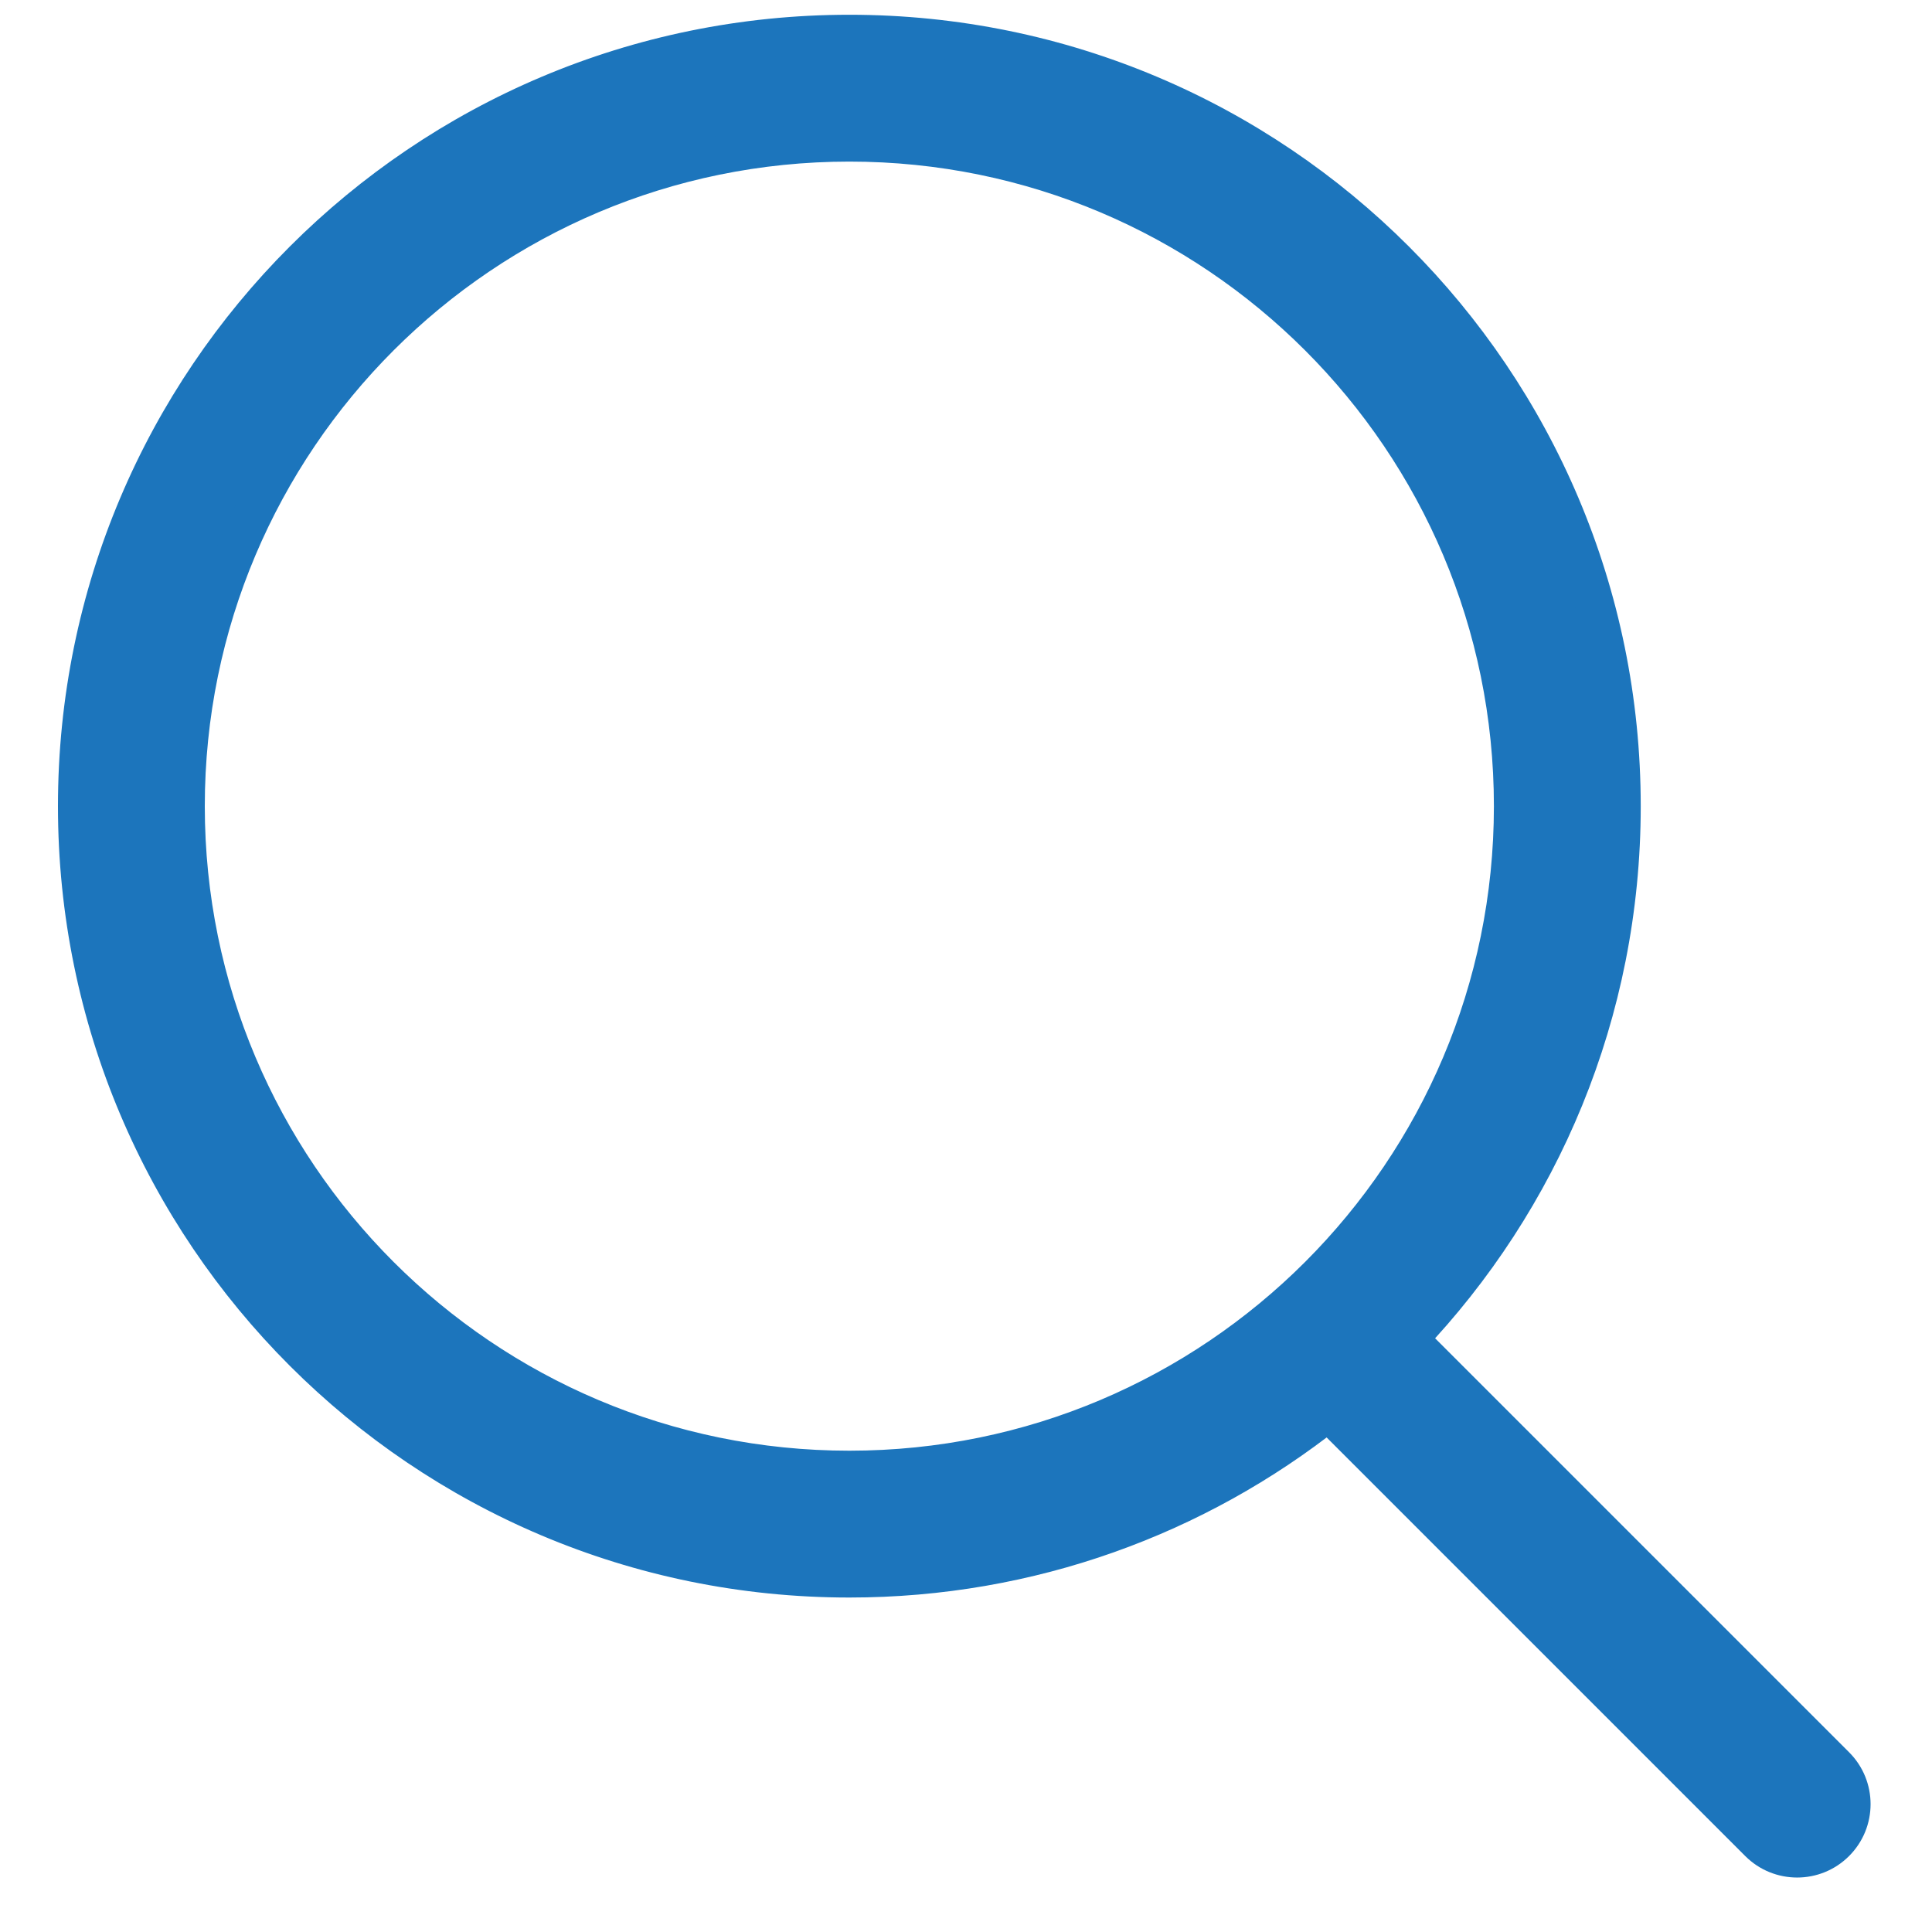
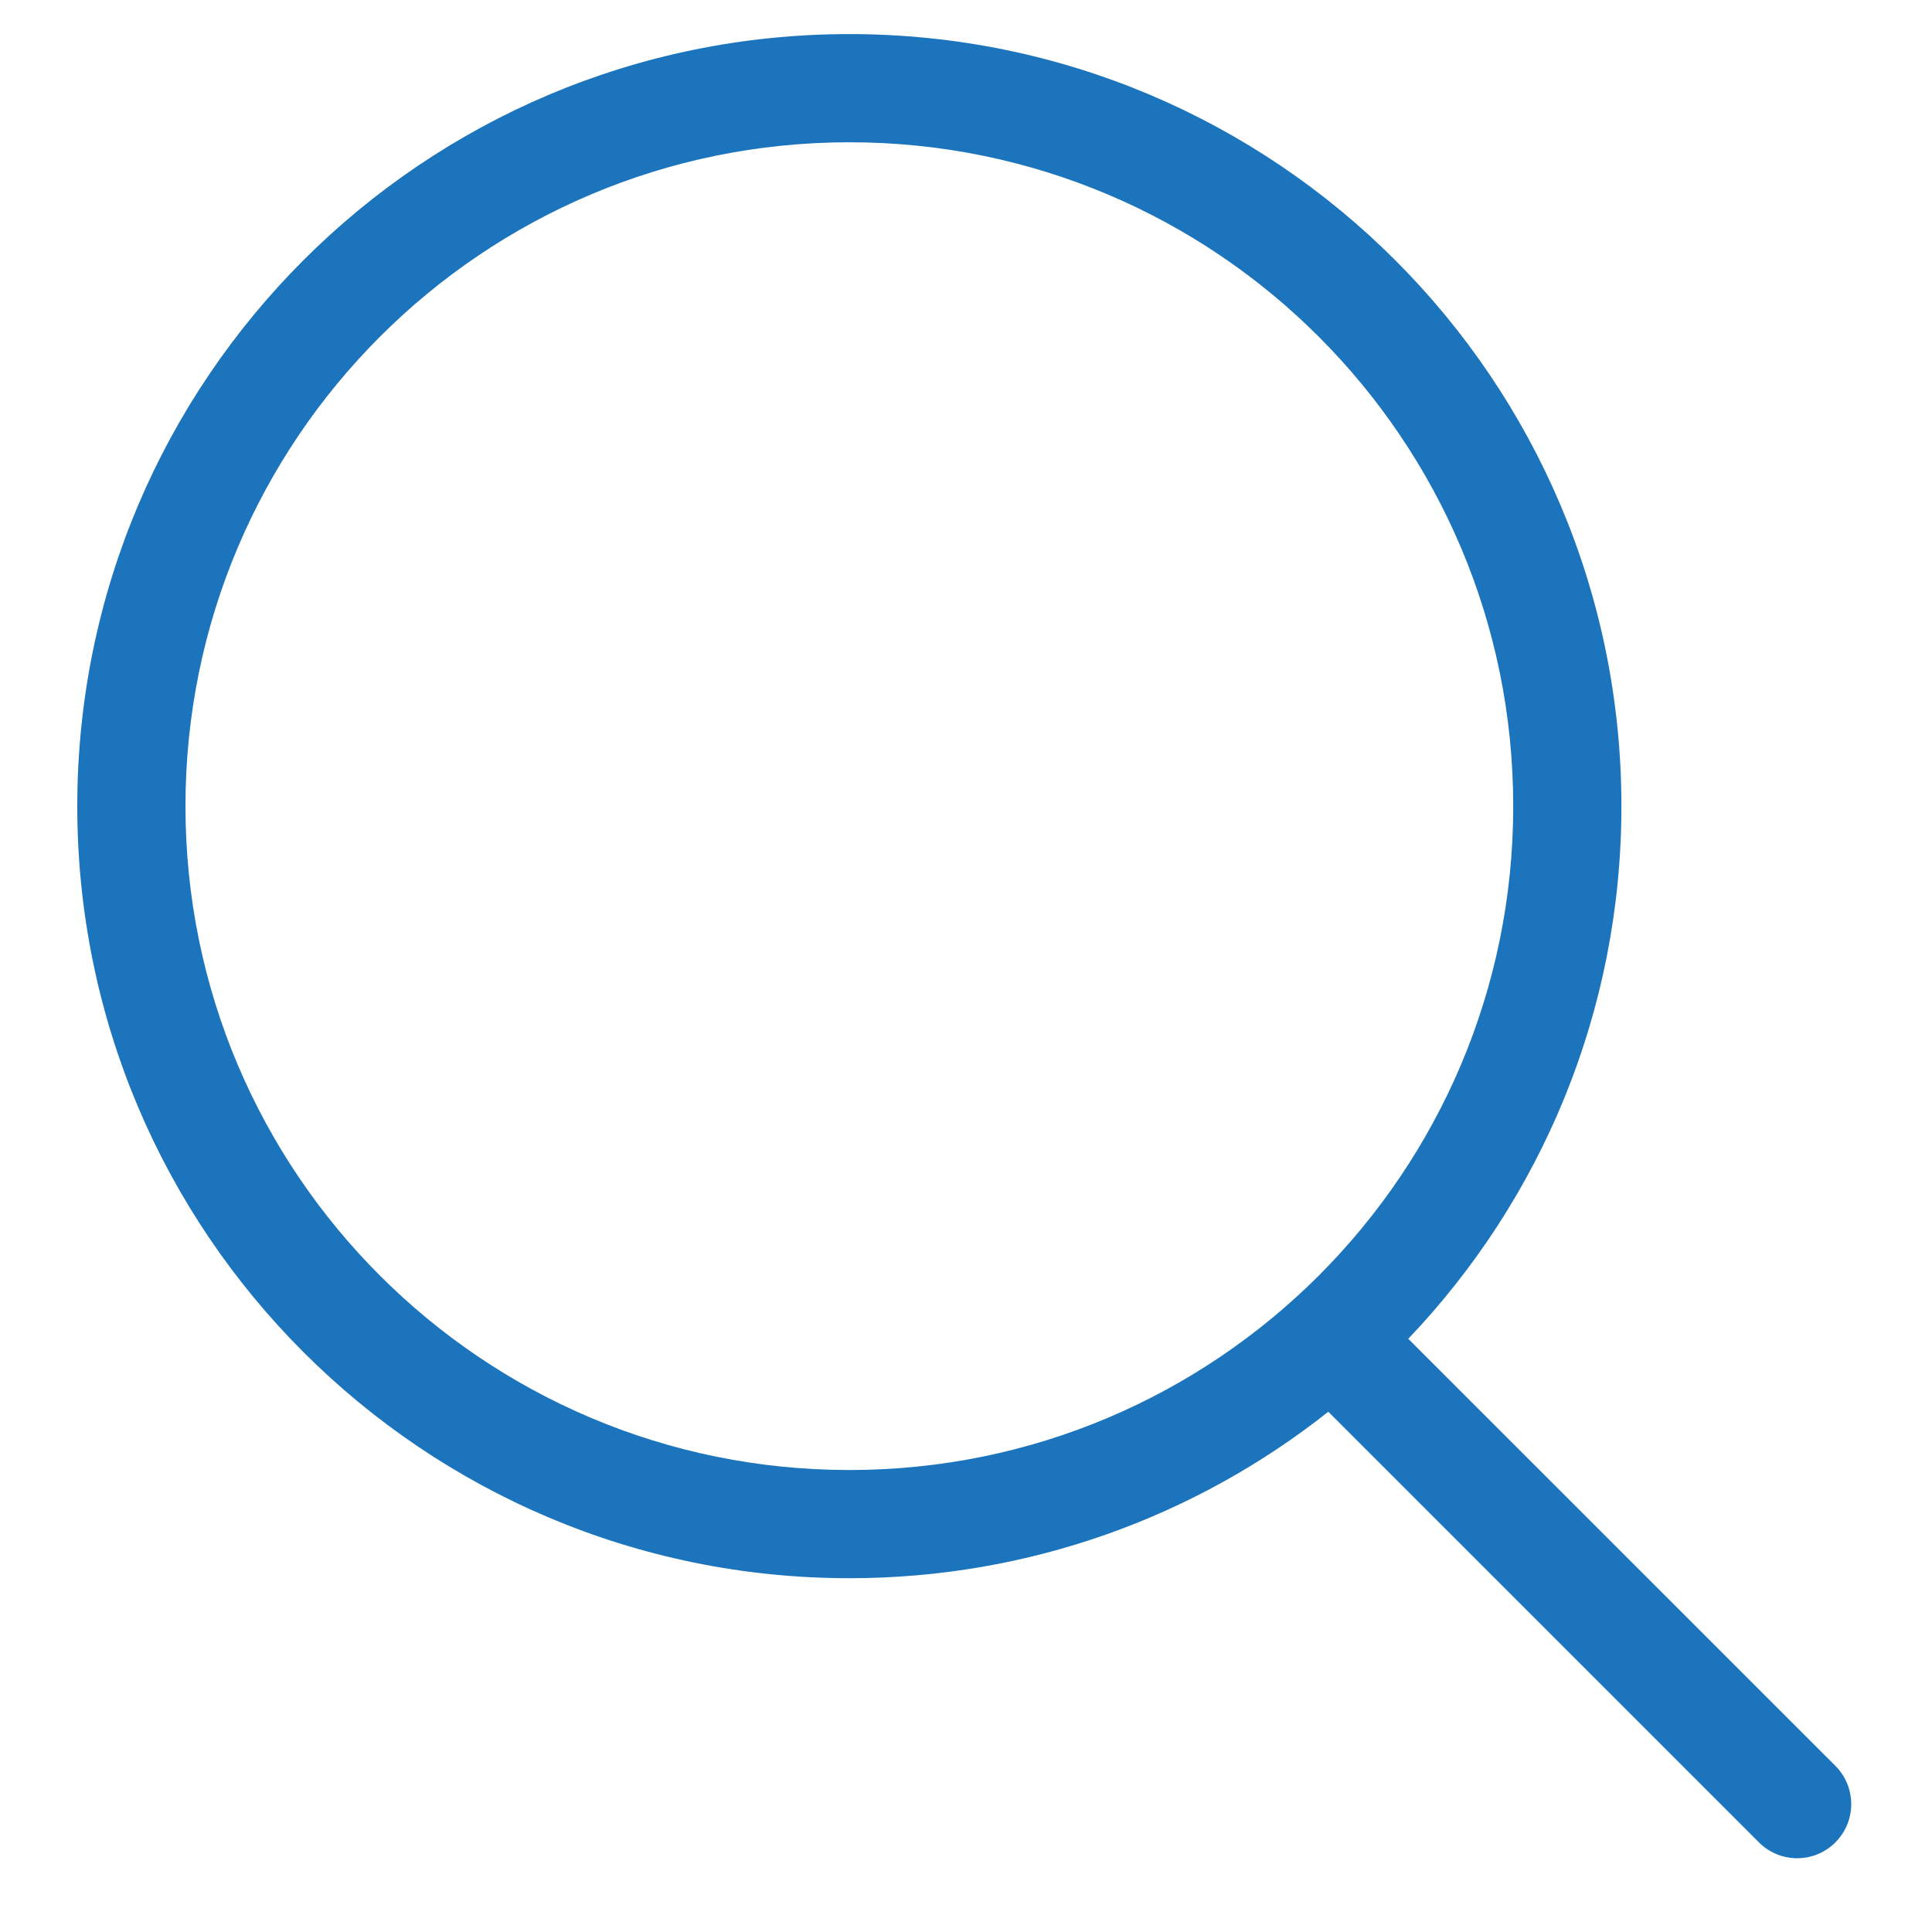
<svg xmlns="http://www.w3.org/2000/svg" width="25" height="25" viewBox="0 0 25 25" fill="none">
  <path fill-rule="evenodd" clip-rule="evenodd" d="M19.581 10.432C19.581 15.176 15.735 19.022 10.991 19.022C6.246 19.022 2.4 15.176 2.4 10.432C2.4 5.688 6.246 1.841 10.991 1.841C15.735 1.841 19.581 5.688 19.581 10.432ZM17.188 18.268C15.485 19.617 13.332 20.422 10.991 20.422C5.473 20.422 1 15.95 1 10.432C1 4.914 5.473 0.441 10.991 0.441C16.508 0.441 20.981 4.914 20.981 10.432C20.981 13.104 19.932 15.531 18.223 17.324L23.75 22.85C24.023 23.124 24.023 23.567 23.75 23.84C23.477 24.114 23.034 24.114 22.76 23.84L17.188 18.268Z" fill="#1C75BC" />
-   <path d="M17.188 18.268L17.365 18.091L17.207 17.934L17.033 18.072L17.188 18.268ZM18.223 17.324L18.042 17.151L17.874 17.328L18.047 17.5L18.223 17.324ZM23.75 22.85L23.573 23.027L23.75 22.85ZM23.75 23.84L23.927 24.017L23.927 24.017L23.75 23.84ZM22.76 23.84L22.937 23.663L22.76 23.84ZM10.991 19.272C15.873 19.272 19.831 15.314 19.831 10.432H19.331C19.331 15.038 15.597 18.772 10.991 18.772V19.272ZM2.15 10.432C2.15 15.314 6.108 19.272 10.991 19.272V18.772C6.384 18.772 2.65 15.038 2.65 10.432H2.15ZM10.991 1.591C6.108 1.591 2.15 5.549 2.15 10.432H2.65C2.65 5.826 6.384 2.091 10.991 2.091V1.591ZM19.831 10.432C19.831 5.549 15.873 1.591 10.991 1.591V2.091C15.597 2.091 19.331 5.826 19.331 10.432H19.831ZM10.991 20.672C13.39 20.672 15.598 19.847 17.343 18.464L17.033 18.072C15.372 19.387 13.273 20.172 10.991 20.172V20.672ZM0.75 10.432C0.75 16.088 5.335 20.672 10.991 20.672V20.172C5.611 20.172 1.25 15.811 1.25 10.432H0.75ZM10.991 0.191C5.335 0.191 0.75 4.776 0.75 10.432H1.25C1.25 5.052 5.611 0.691 10.991 0.691V0.191ZM21.231 10.432C21.231 4.776 16.646 0.191 10.991 0.191V0.691C16.37 0.691 20.731 5.052 20.731 10.432H21.231ZM18.404 17.496C20.155 15.659 21.231 13.171 21.231 10.432H20.731C20.731 13.037 19.709 15.403 18.042 17.151L18.404 17.496ZM18.047 17.5L23.573 23.027L23.927 22.674L18.4 17.147L18.047 17.5ZM23.573 23.027C23.749 23.203 23.749 23.488 23.573 23.663L23.927 24.017C24.298 23.646 24.298 23.045 23.927 22.674L23.573 23.027ZM23.573 23.663C23.398 23.839 23.113 23.839 22.937 23.663L22.583 24.017C22.954 24.388 23.556 24.388 23.927 24.017L23.573 23.663ZM22.937 23.663L17.365 18.091L17.011 18.445L22.583 24.017L22.937 23.663Z" fill="#1C75BC" />
</svg>